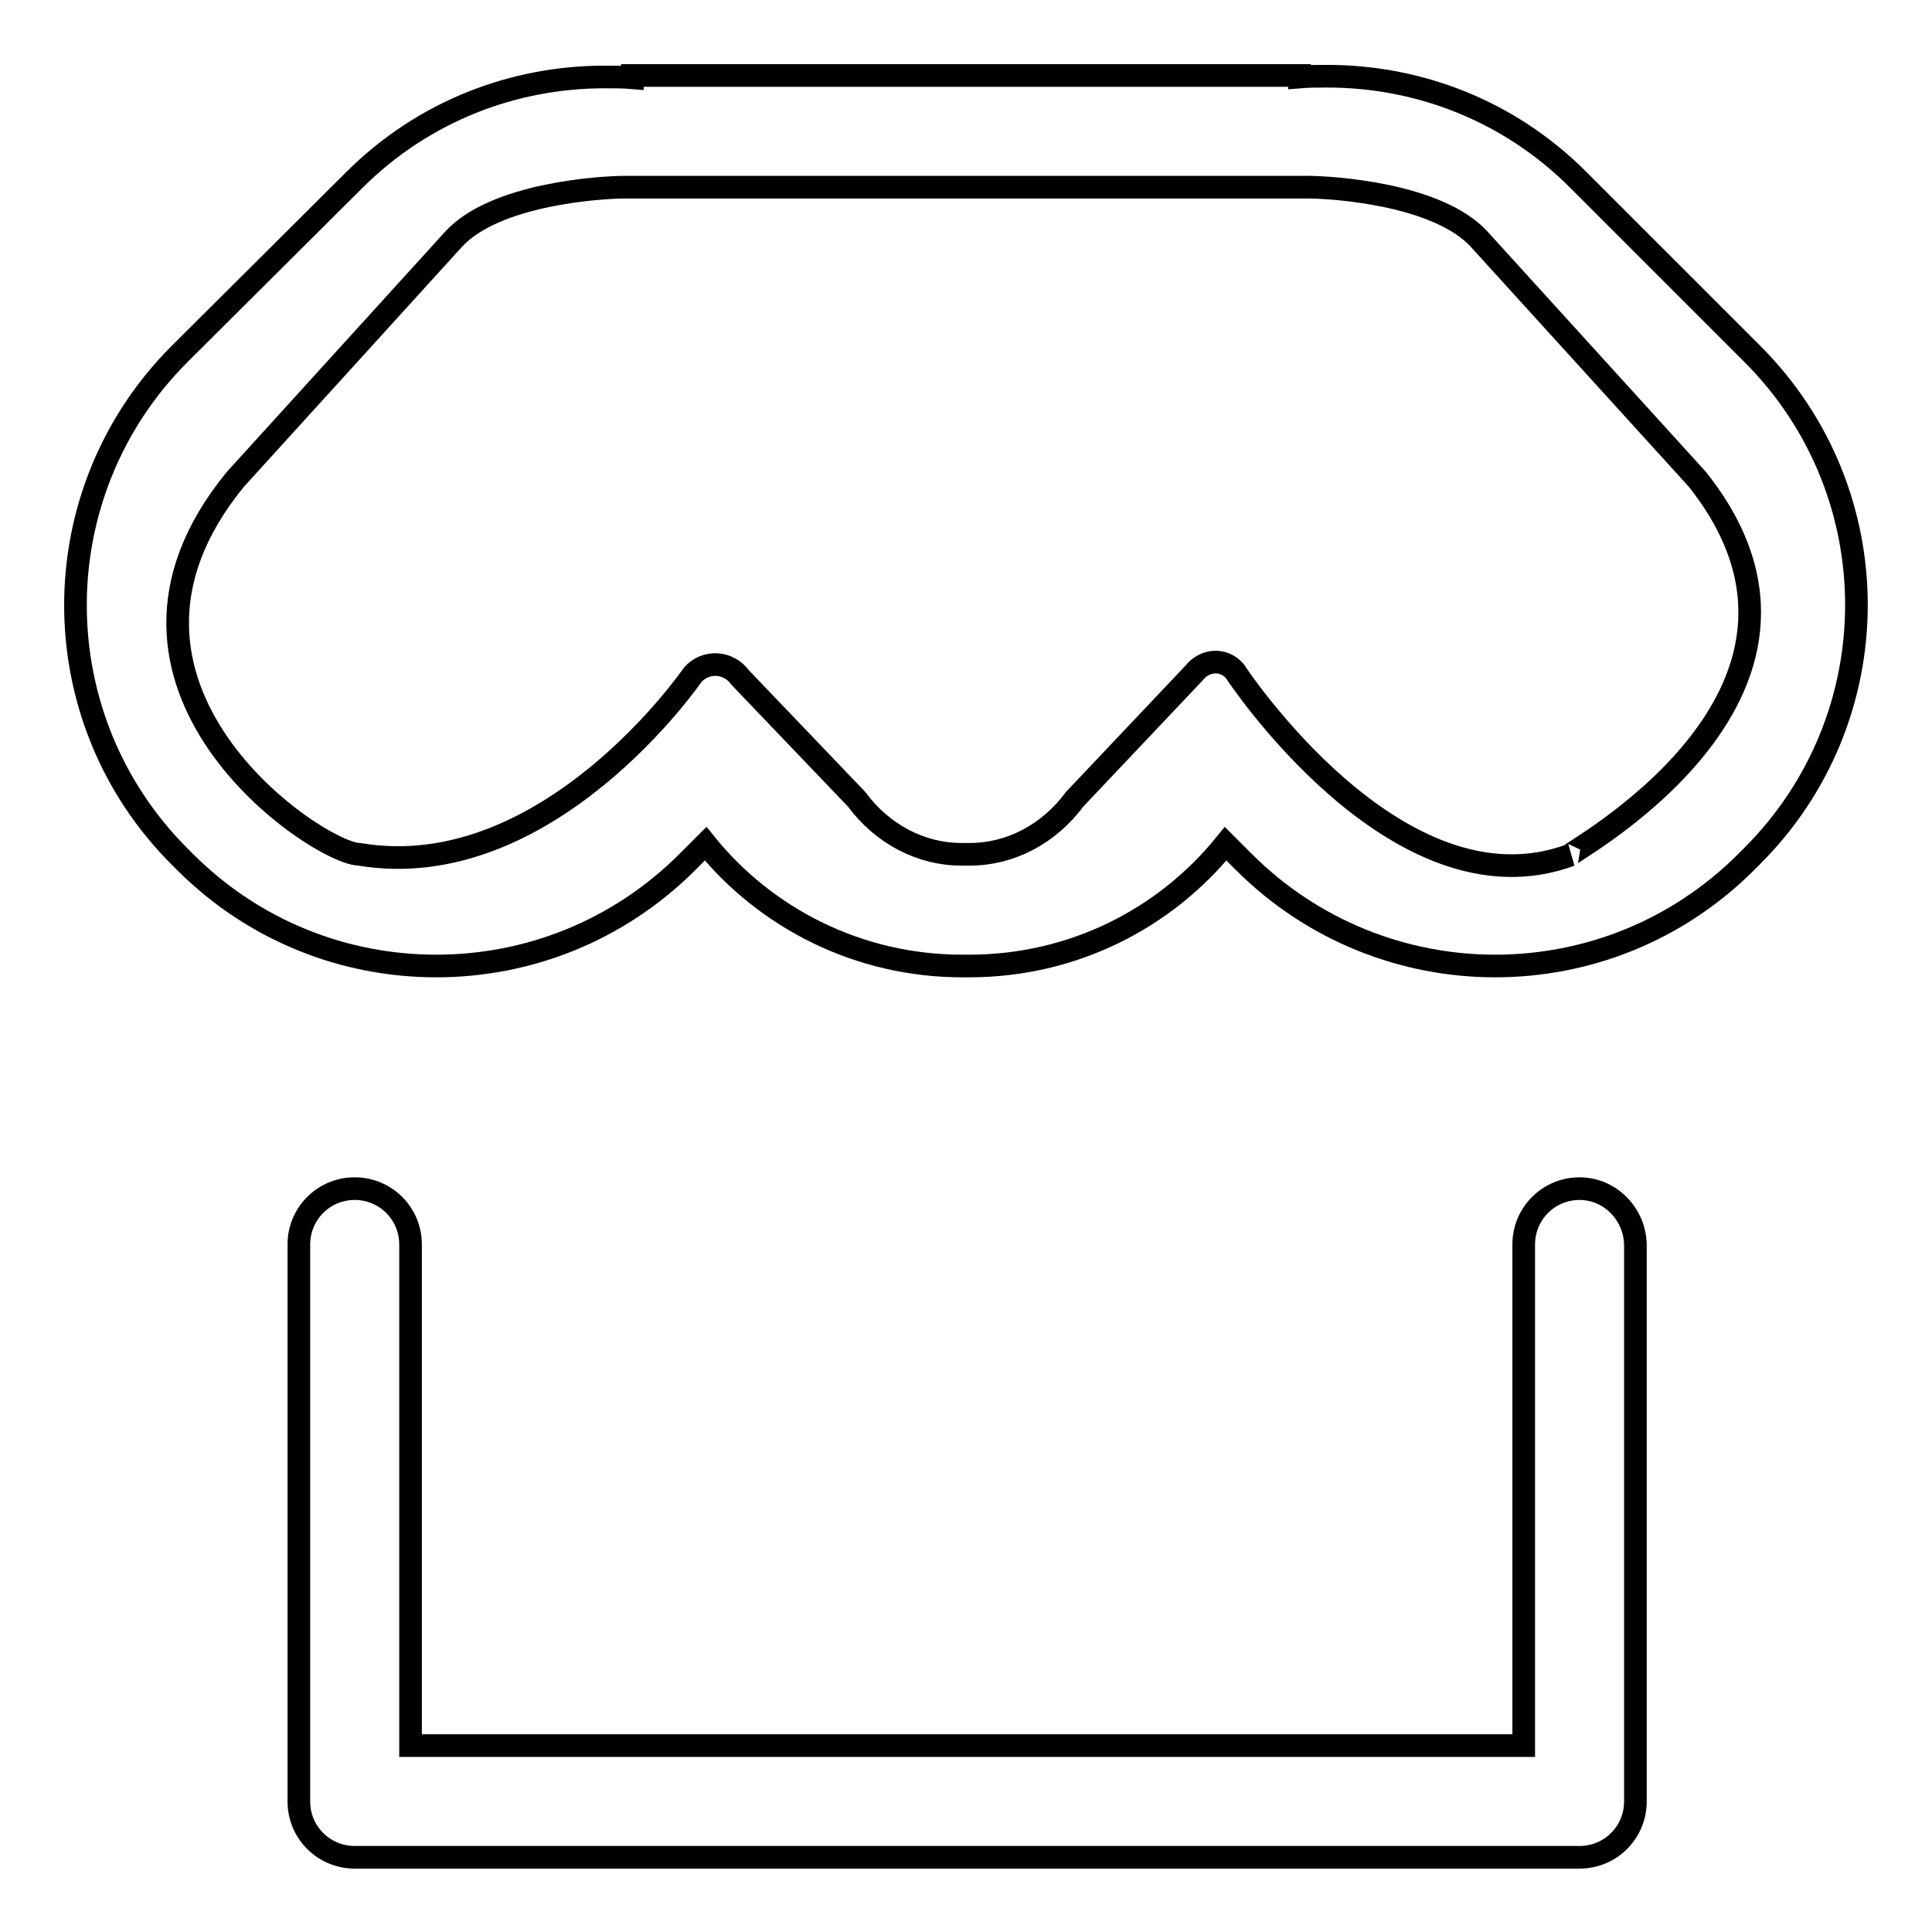
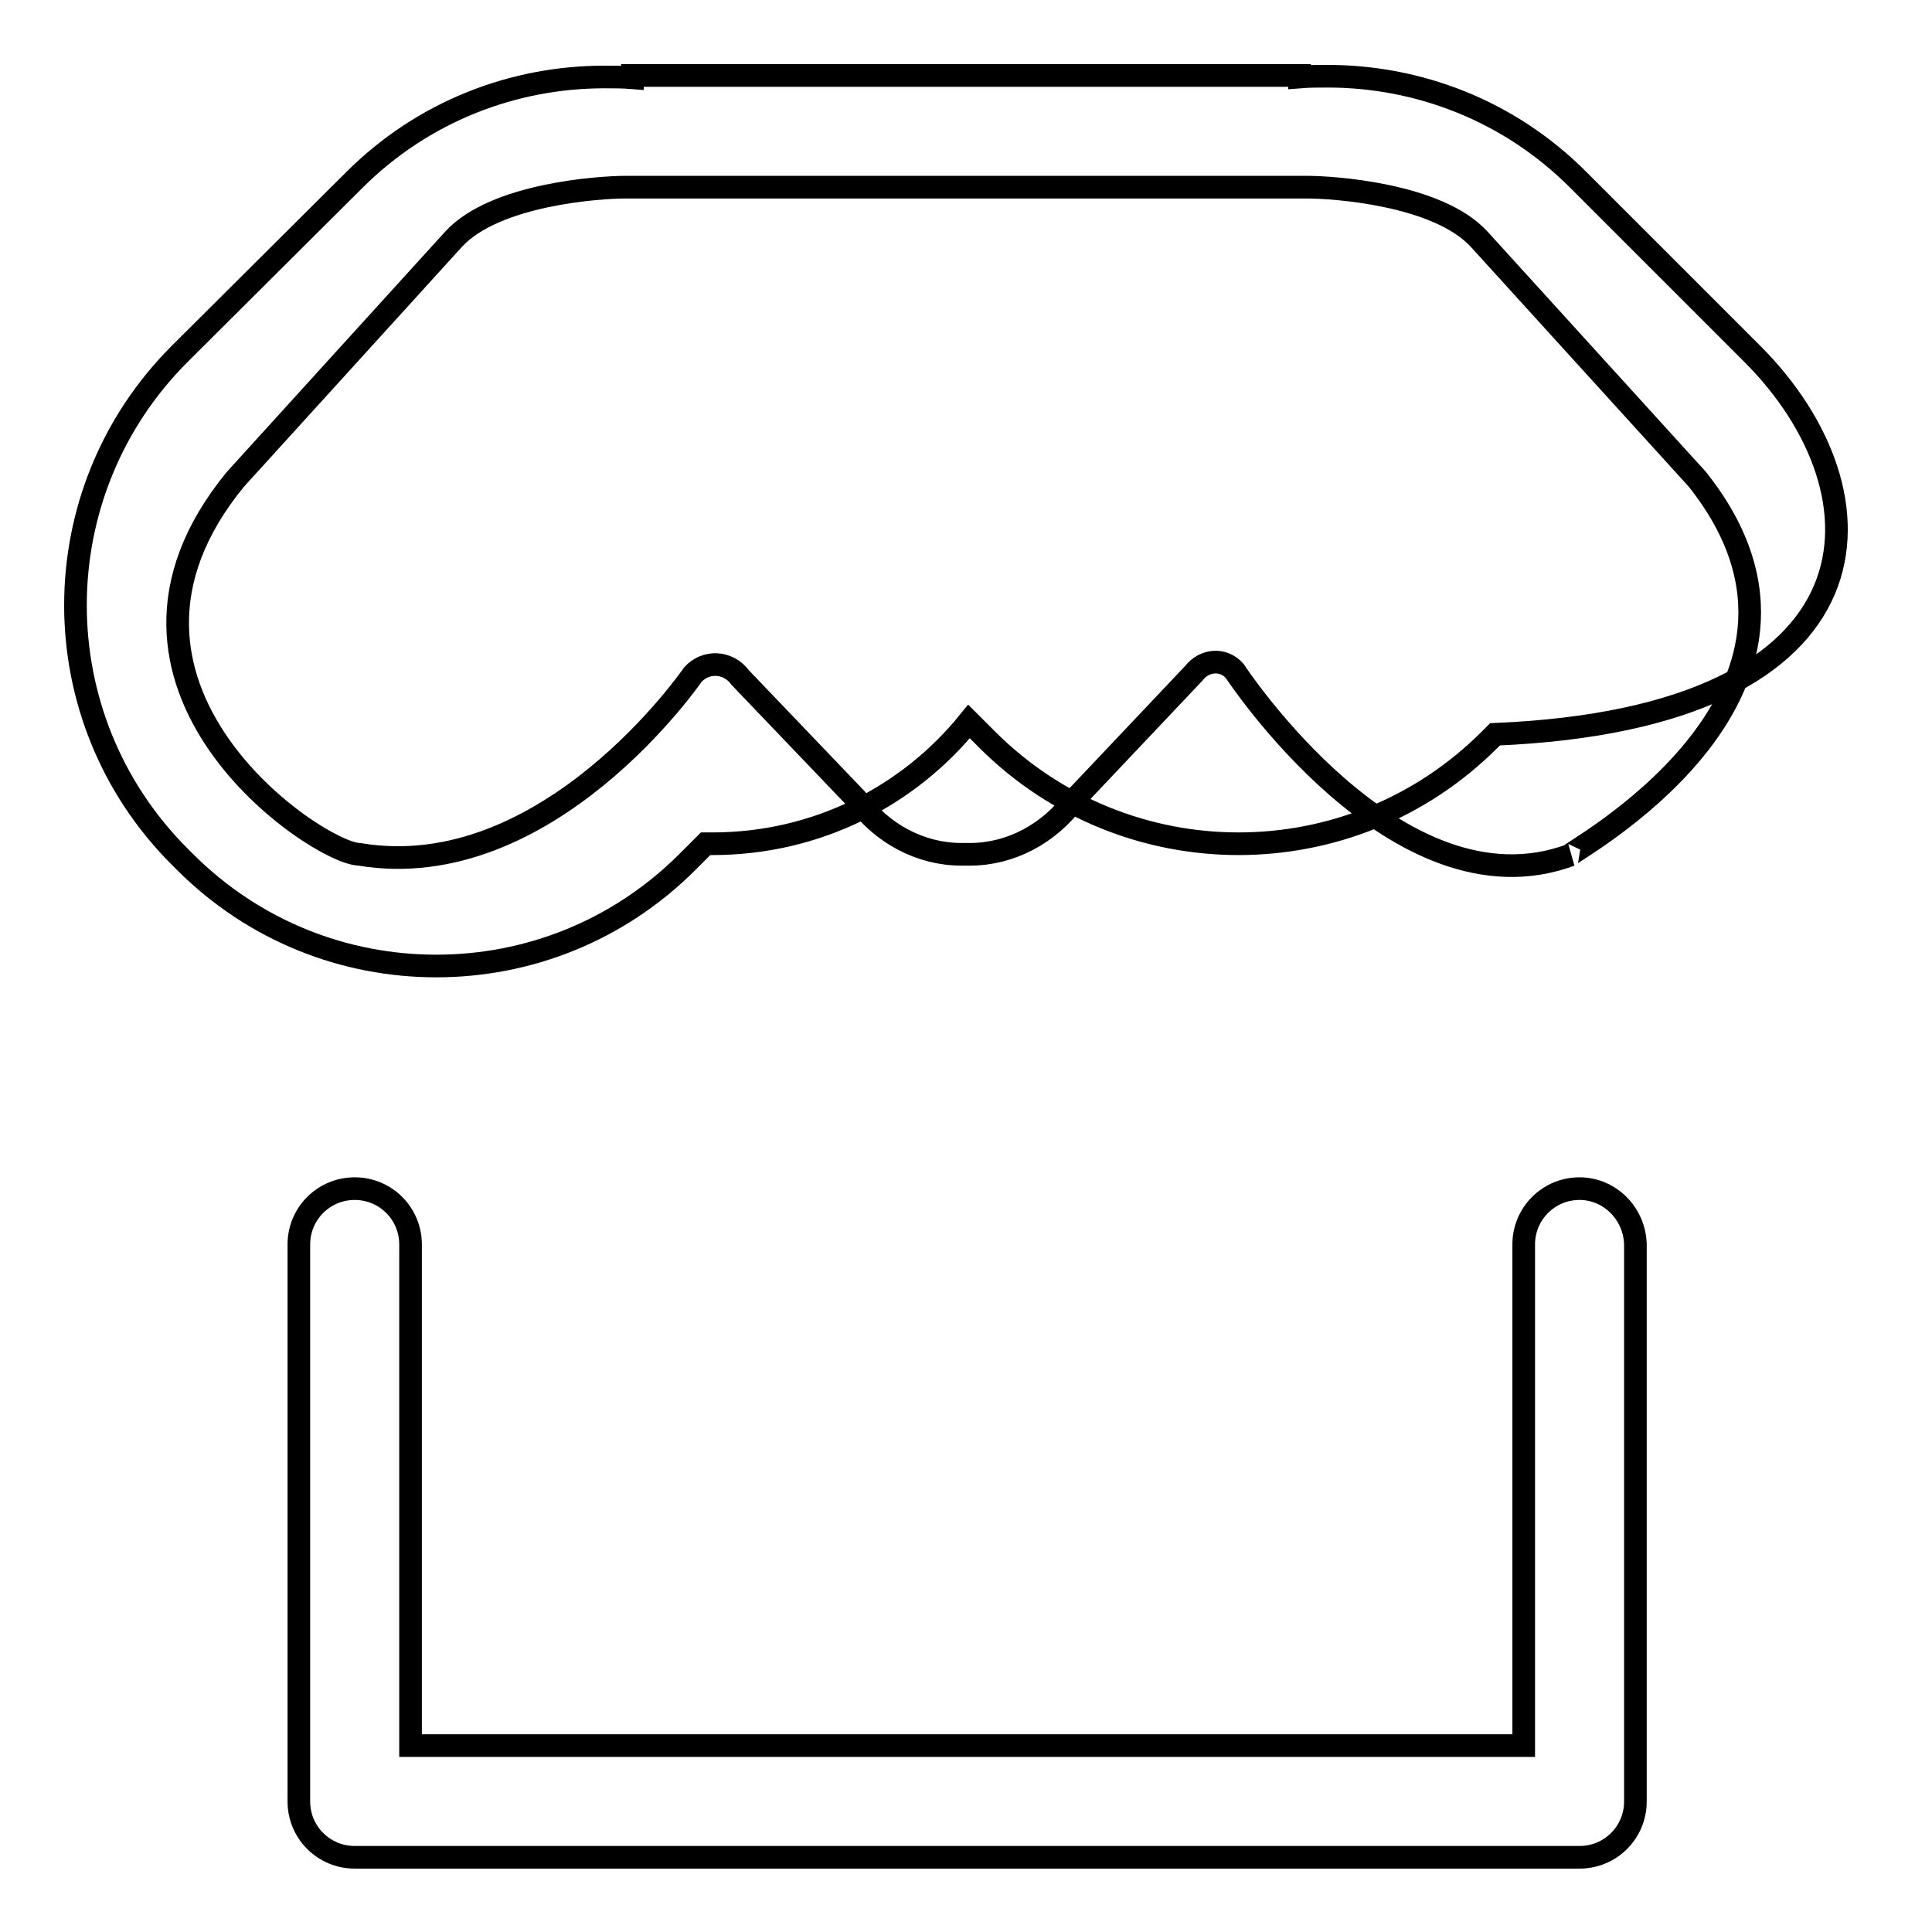
<svg xmlns="http://www.w3.org/2000/svg" version="1.1" x="0px" y="0px" viewBox="0 0 256 256" enable-background="new 0 0 256 256" xml:space="preserve">
  <g>
    <g>
-       <path stroke-width="3" fill-opacity="0" stroke="#000000" d="M209.3,157.5c-4.1,0-7.4,3.3-7.4,7.4v66.4H54.4v-66.4c0-4.1-3.3-7.4-7.4-7.4s-7.4,3.3-7.4,7.4v73.8c0,4.1,3.3,7.4,7.4,7.4h162.3c4.1,0,7.4-3.3,7.4-7.4v-73.8C216.6,160.8,213.3,157.5,209.3,157.5L209.3,157.5z M232.2,46.9l-23.1-23.1c-9.2-9.2-21.2-13.7-33.2-13.7c-1.2,0-2.5,0-3.7,0.1V10H83.8v0.3c-1.2-0.1-2.5-0.1-3.7-0.1c-12,0-24,4.5-33.2,13.7L23.8,46.9c-18.4,18.4-18.4,48.2,0,66.6l0.7,0.7c9.2,9.2,21.2,13.8,33.3,13.8c12.1,0,24.1-4.6,33.3-13.8l2.4-2.4c8,9.9,20.3,16.2,34,16.2h0.9c13.8,0,26-6.3,34-16.2l2.4,2.4c9.2,9.2,21.3,13.8,33.3,13.8c12.1,0,24.1-4.6,33.3-13.8l0.7-0.7C250.6,95.1,250.6,65.3,232.2,46.9L232.2,46.9z M208.1,113.3c-23,8.5-44.5-24.4-44.5-24.4c-1.5-1.7-4-1.5-5.4,0.3l-15.8,16.7c-3.4,4.6-8.5,7.3-13.9,7.3h-1.1c-5.4,0-10.5-2.7-13.9-7.3L98.1,89.8c-1.6-2.2-4.6-2.3-6.3-0.4c0,0-19.2,28-44.2,23.8c-5.5-0.1-38.8-22.4-16.4-49.7l28.9-31.8c5.5-6,19.4-6.9,22.8-6.9h90.3c3.4,0,17.3,0.9,22.8,6.9l28.9,31.8C247.8,92.3,206.6,113.6,208.1,113.3L208.1,113.3z" />
+       <path stroke-width="3" fill-opacity="0" stroke="#000000" d="M209.3,157.5c-4.1,0-7.4,3.3-7.4,7.4v66.4H54.4v-66.4c0-4.1-3.3-7.4-7.4-7.4s-7.4,3.3-7.4,7.4v73.8c0,4.1,3.3,7.4,7.4,7.4h162.3c4.1,0,7.4-3.3,7.4-7.4v-73.8C216.6,160.8,213.3,157.5,209.3,157.5L209.3,157.5z M232.2,46.9l-23.1-23.1c-9.2-9.2-21.2-13.7-33.2-13.7c-1.2,0-2.5,0-3.7,0.1V10H83.8v0.3c-1.2-0.1-2.5-0.1-3.7-0.1c-12,0-24,4.5-33.2,13.7L23.8,46.9c-18.4,18.4-18.4,48.2,0,66.6l0.7,0.7c9.2,9.2,21.2,13.8,33.3,13.8c12.1,0,24.1-4.6,33.3-13.8l2.4-2.4h0.9c13.8,0,26-6.3,34-16.2l2.4,2.4c9.2,9.2,21.3,13.8,33.3,13.8c12.1,0,24.1-4.6,33.3-13.8l0.7-0.7C250.6,95.1,250.6,65.3,232.2,46.9L232.2,46.9z M208.1,113.3c-23,8.5-44.5-24.4-44.5-24.4c-1.5-1.7-4-1.5-5.4,0.3l-15.8,16.7c-3.4,4.6-8.5,7.3-13.9,7.3h-1.1c-5.4,0-10.5-2.7-13.9-7.3L98.1,89.8c-1.6-2.2-4.6-2.3-6.3-0.4c0,0-19.2,28-44.2,23.8c-5.5-0.1-38.8-22.4-16.4-49.7l28.9-31.8c5.5-6,19.4-6.9,22.8-6.9h90.3c3.4,0,17.3,0.9,22.8,6.9l28.9,31.8C247.8,92.3,206.6,113.6,208.1,113.3L208.1,113.3z" />
    </g>
  </g>
</svg>